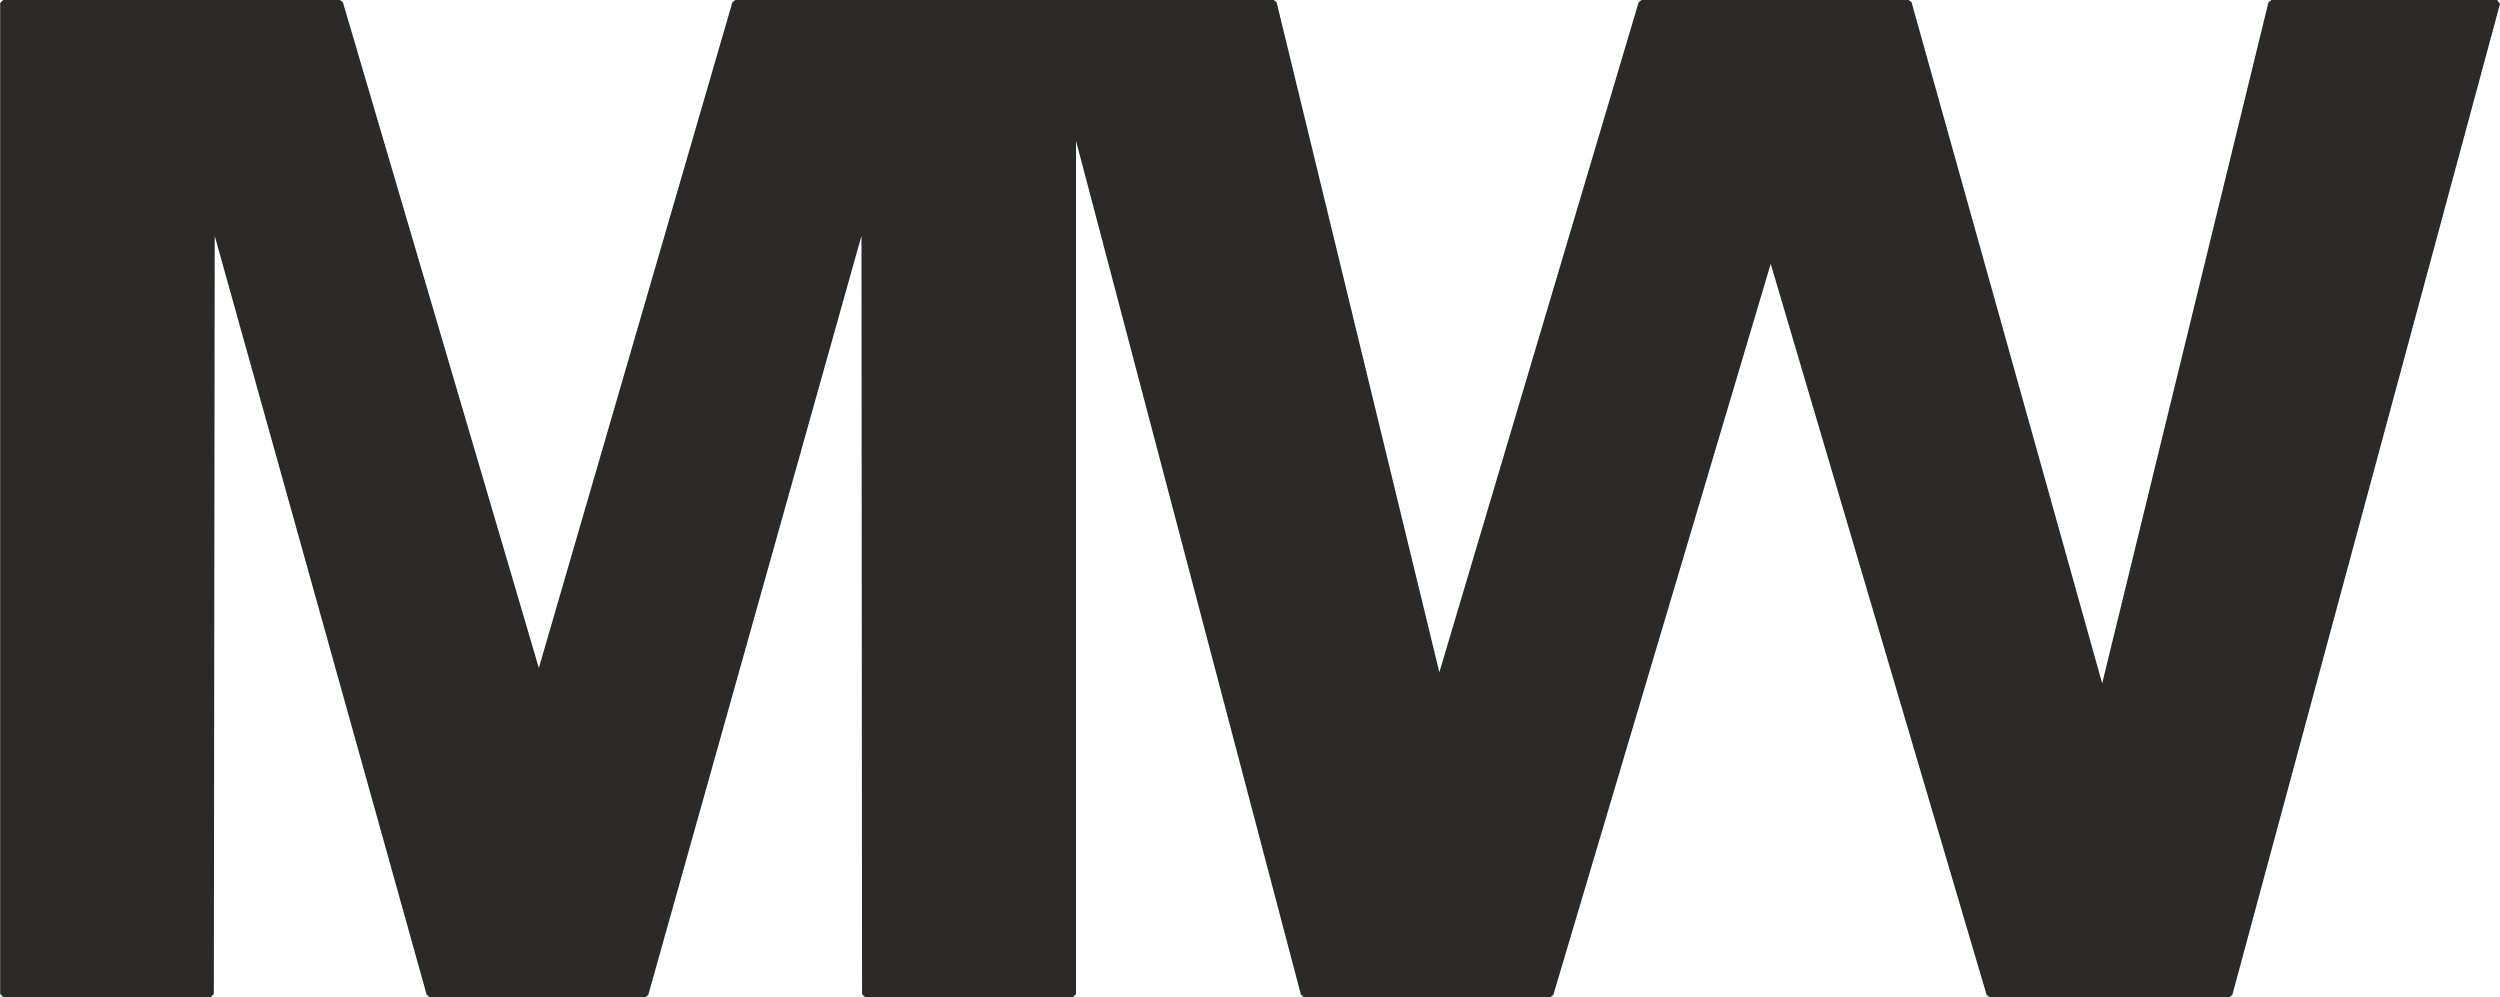
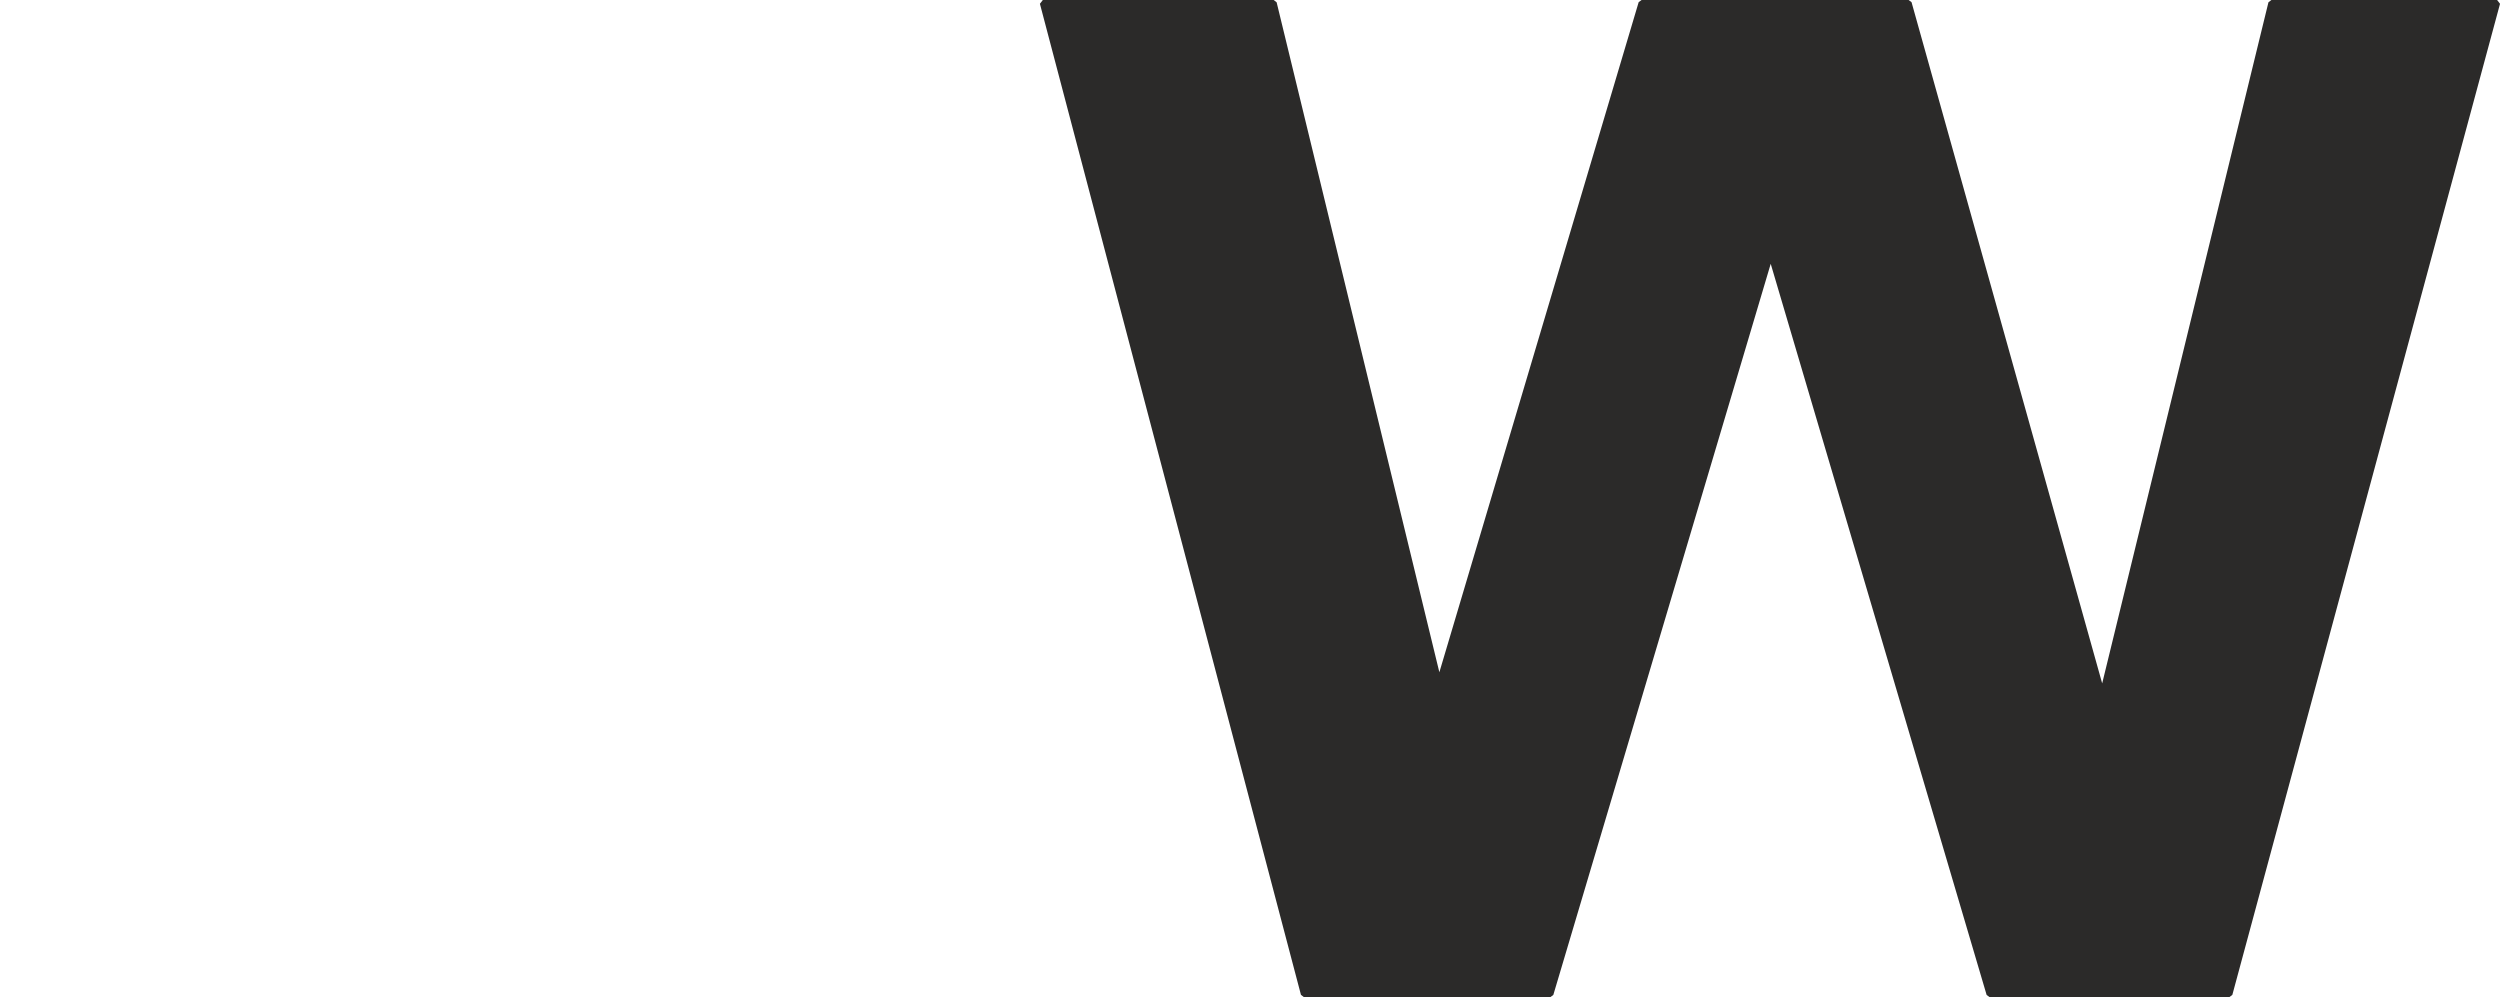
<svg xmlns="http://www.w3.org/2000/svg" xml:space="preserve" width="31.369mm" height="12.511mm" version="1.1" style="shape-rendering:geometricPrecision; text-rendering:geometricPrecision; image-rendering:optimizeQuality; fill-rule:evenodd; clip-rule:evenodd" viewBox="0 0 82.83 33.04">
  <defs>
    <style type="text/css">
   
    .str0 {stroke:#2B2A29;stroke-width:0.2;stroke-linejoin:bevel;stroke-miterlimit:22.926}
    .fil0 {fill:#2B2A29}
   
  </style>
  </defs>
  <g id="Слой_x0020_1">
-     <polygon class="fil0 str0" points="0.1,32.94 0.1,0.1 11.26,0.1 17.85,22.49 24.36,0.1 35.55,0.1 35.55,32.94 28.66,32.94 28.64,7.09 21.38,32.94 14.23,32.94 7.01,7.09 6.98,32.94 " />
    <polygon class="fil0 str0" points="43.2,32.94 34.55,0.1 42.2,0.1 47.68,22.66 54.39,0.1 63.24,0.1 69.66,23.04 75.26,0.1 82.74,0.1 73.87,32.94 65.92,32.94 58.67,8.39 51.37,32.94 " />
  </g>
</svg>